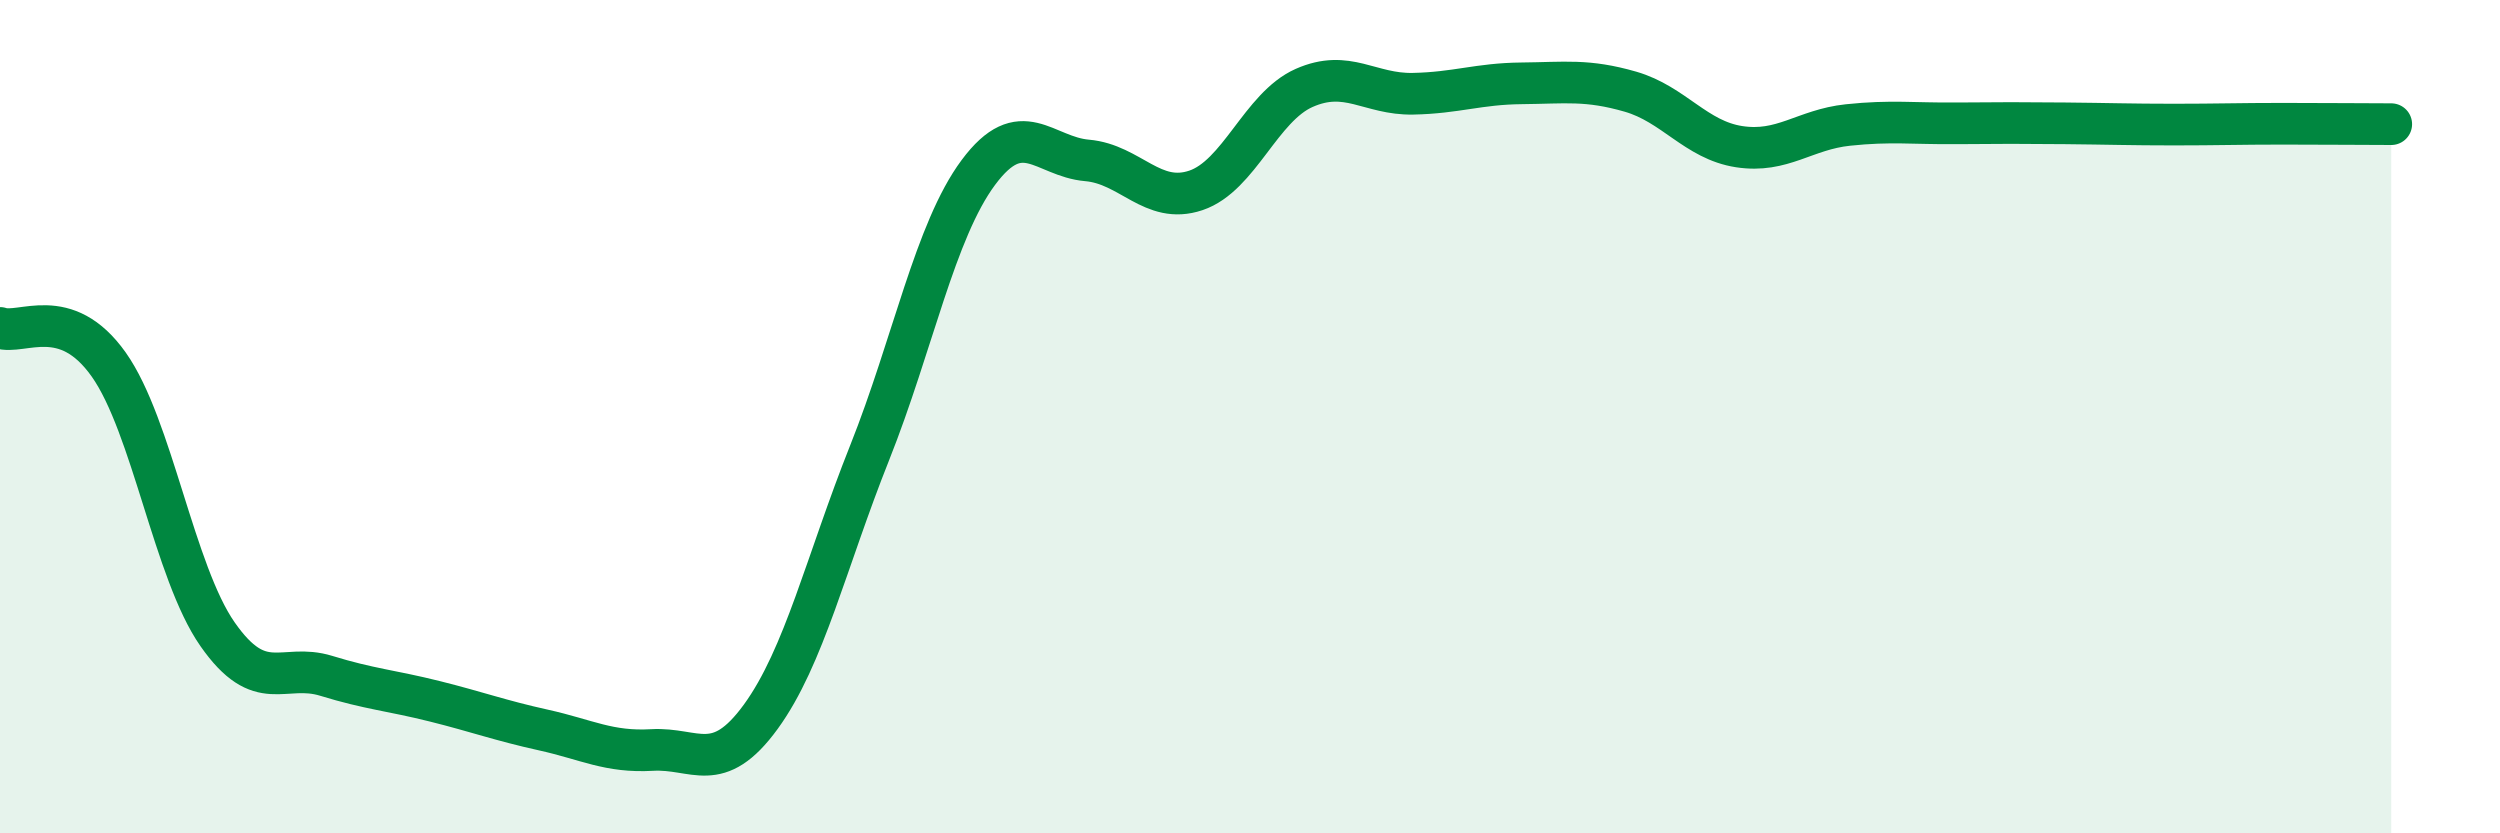
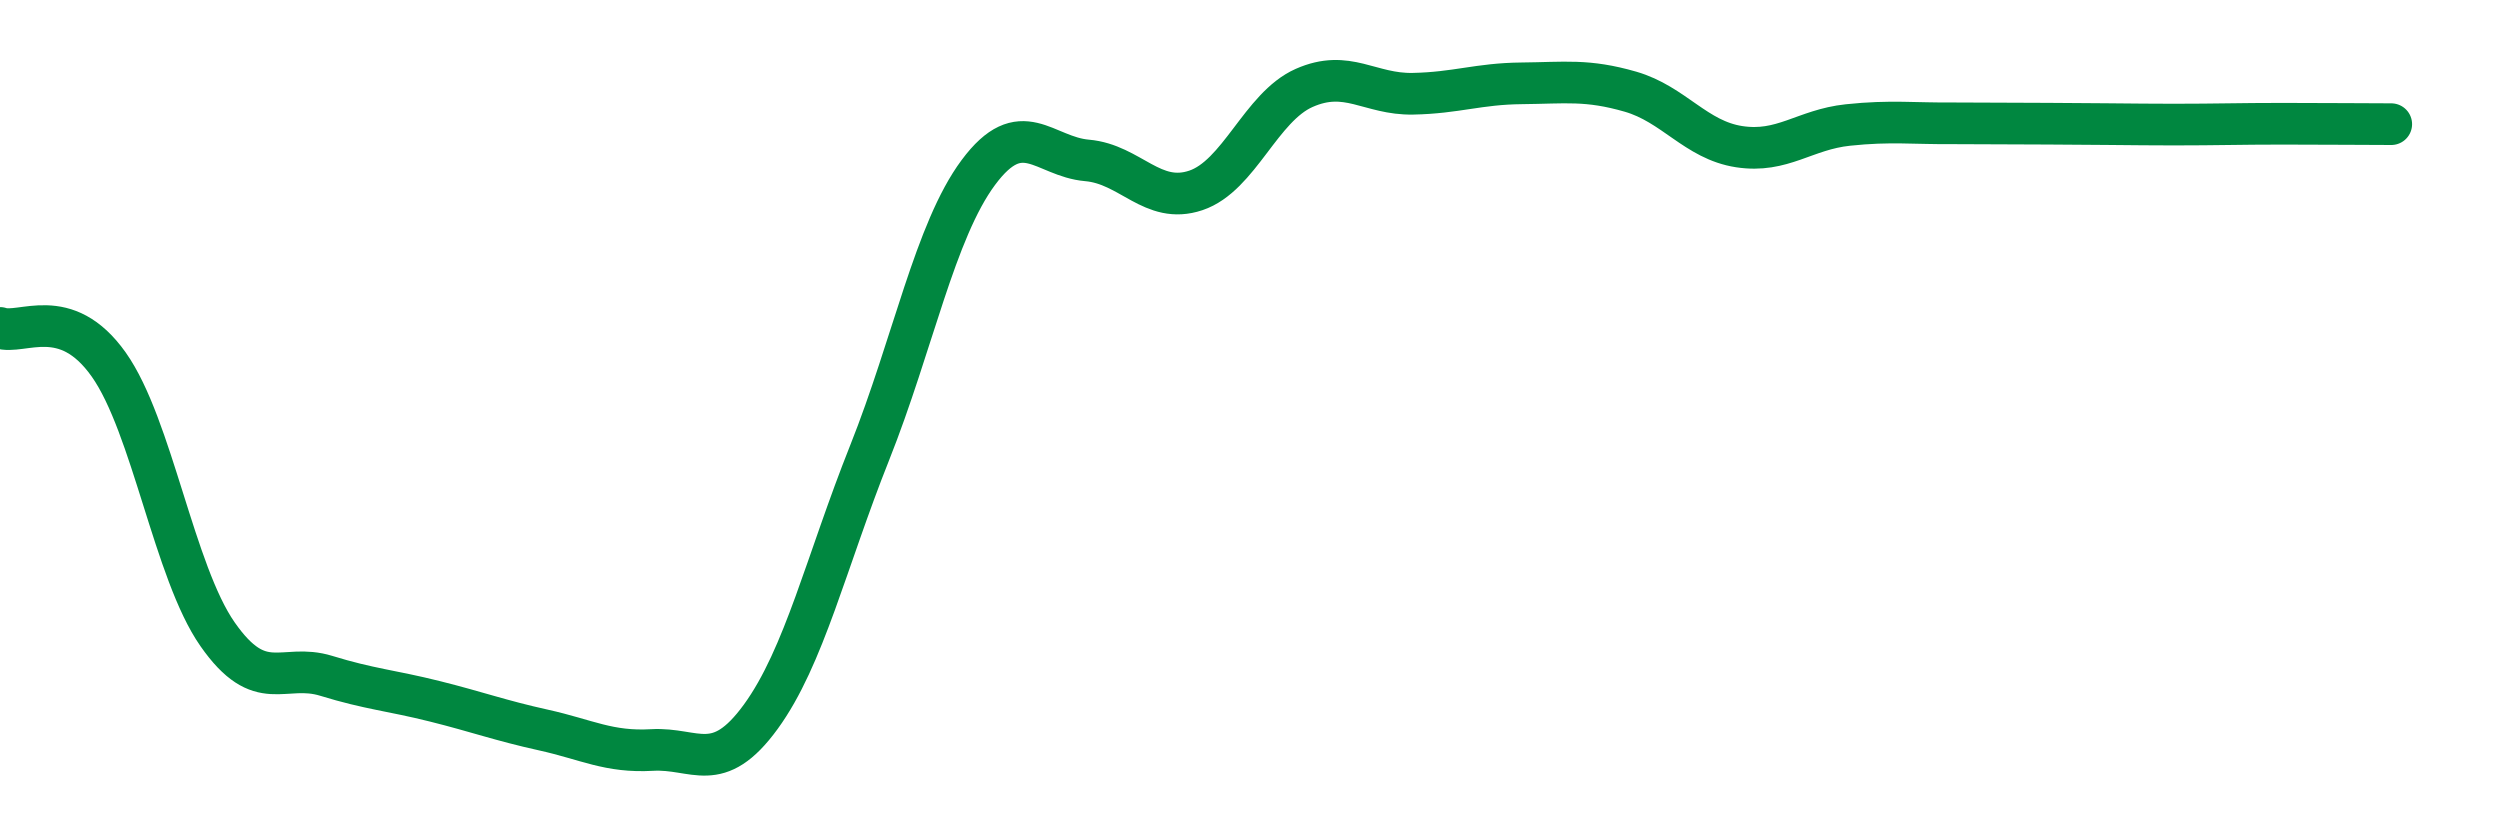
<svg xmlns="http://www.w3.org/2000/svg" width="60" height="20" viewBox="0 0 60 20">
-   <path d="M 0,7.87 C 0.52,8.05 1.57,7.28 2.61,8.75 C 3.65,10.22 4.18,13.73 5.22,15.22 C 6.26,16.71 6.79,15.9 7.83,16.22 C 8.87,16.54 9.39,16.57 10.43,16.83 C 11.47,17.09 12,17.29 13.04,17.52 C 14.08,17.75 14.61,18.06 15.65,18 C 16.69,17.94 17.22,18.63 18.26,17.2 C 19.3,15.77 19.83,13.48 20.87,10.87 C 21.91,8.26 22.44,5.54 23.48,4.14 C 24.52,2.74 25.05,3.76 26.09,3.85 C 27.13,3.94 27.66,4.92 28.7,4.57 C 29.74,4.22 30.26,2.57 31.3,2.11 C 32.34,1.65 32.87,2.27 33.91,2.25 C 34.95,2.23 35.48,2.01 36.52,2 C 37.56,1.99 38.09,1.9 39.13,2.2 C 40.17,2.5 40.7,3.36 41.74,3.52 C 42.78,3.68 43.31,3.11 44.35,3 C 45.39,2.89 45.92,2.97 46.96,2.96 C 48,2.95 48.53,2.95 49.57,2.96 C 50.61,2.97 51.13,2.99 52.17,2.99 C 53.21,2.99 53.74,2.97 54.78,2.97 C 55.82,2.97 56.87,2.98 57.39,2.98L57.39 20L0 20Z" fill="#008740" opacity="0.1" stroke-linecap="round" stroke-linejoin="round" />
-   <path d="M 0,7.87 C 0.52,8.05 1.57,7.28 2.61,8.75 C 3.65,10.22 4.18,13.73 5.22,15.22 C 6.26,16.71 6.79,15.9 7.83,16.22 C 8.87,16.54 9.39,16.57 10.43,16.83 C 11.47,17.09 12,17.29 13.04,17.52 C 14.08,17.75 14.61,18.06 15.65,18 C 16.69,17.94 17.22,18.63 18.26,17.2 C 19.3,15.77 19.83,13.48 20.87,10.87 C 21.91,8.26 22.44,5.54 23.48,4.14 C 24.52,2.74 25.05,3.76 26.09,3.85 C 27.13,3.94 27.66,4.92 28.7,4.57 C 29.74,4.22 30.26,2.57 31.3,2.11 C 32.34,1.65 32.87,2.27 33.91,2.25 C 34.95,2.23 35.48,2.01 36.52,2 C 37.56,1.99 38.09,1.9 39.13,2.2 C 40.17,2.5 40.7,3.36 41.74,3.52 C 42.78,3.68 43.31,3.11 44.35,3 C 45.39,2.89 45.92,2.97 46.96,2.96 C 48,2.95 48.53,2.95 49.57,2.96 C 50.61,2.97 51.13,2.99 52.17,2.99 C 53.21,2.99 53.74,2.97 54.78,2.97 C 55.82,2.97 56.87,2.98 57.39,2.98" stroke="#008740" stroke-width="1" fill="none" stroke-linecap="round" stroke-linejoin="round" />
+   <path d="M 0,7.87 C 0.52,8.05 1.57,7.28 2.61,8.75 C 3.65,10.22 4.18,13.73 5.22,15.22 C 6.26,16.71 6.79,15.9 7.83,16.22 C 8.87,16.54 9.39,16.57 10.43,16.83 C 11.47,17.09 12,17.29 13.04,17.52 C 14.08,17.75 14.61,18.06 15.65,18 C 16.69,17.94 17.22,18.63 18.26,17.2 C 19.3,15.77 19.83,13.48 20.87,10.87 C 21.91,8.26 22.44,5.54 23.48,4.14 C 24.52,2.74 25.05,3.76 26.09,3.85 C 27.13,3.94 27.66,4.92 28.7,4.57 C 29.74,4.22 30.26,2.57 31.3,2.11 C 32.34,1.65 32.87,2.27 33.91,2.25 C 34.95,2.23 35.48,2.01 36.52,2 C 37.56,1.99 38.09,1.9 39.13,2.2 C 40.17,2.5 40.7,3.36 41.74,3.52 C 42.78,3.68 43.31,3.11 44.35,3 C 45.39,2.89 45.92,2.97 46.96,2.96 C 50.61,2.97 51.13,2.99 52.17,2.99 C 53.21,2.99 53.74,2.97 54.78,2.97 C 55.82,2.97 56.87,2.98 57.39,2.98" stroke="#008740" stroke-width="1" fill="none" stroke-linecap="round" stroke-linejoin="round" />
</svg>